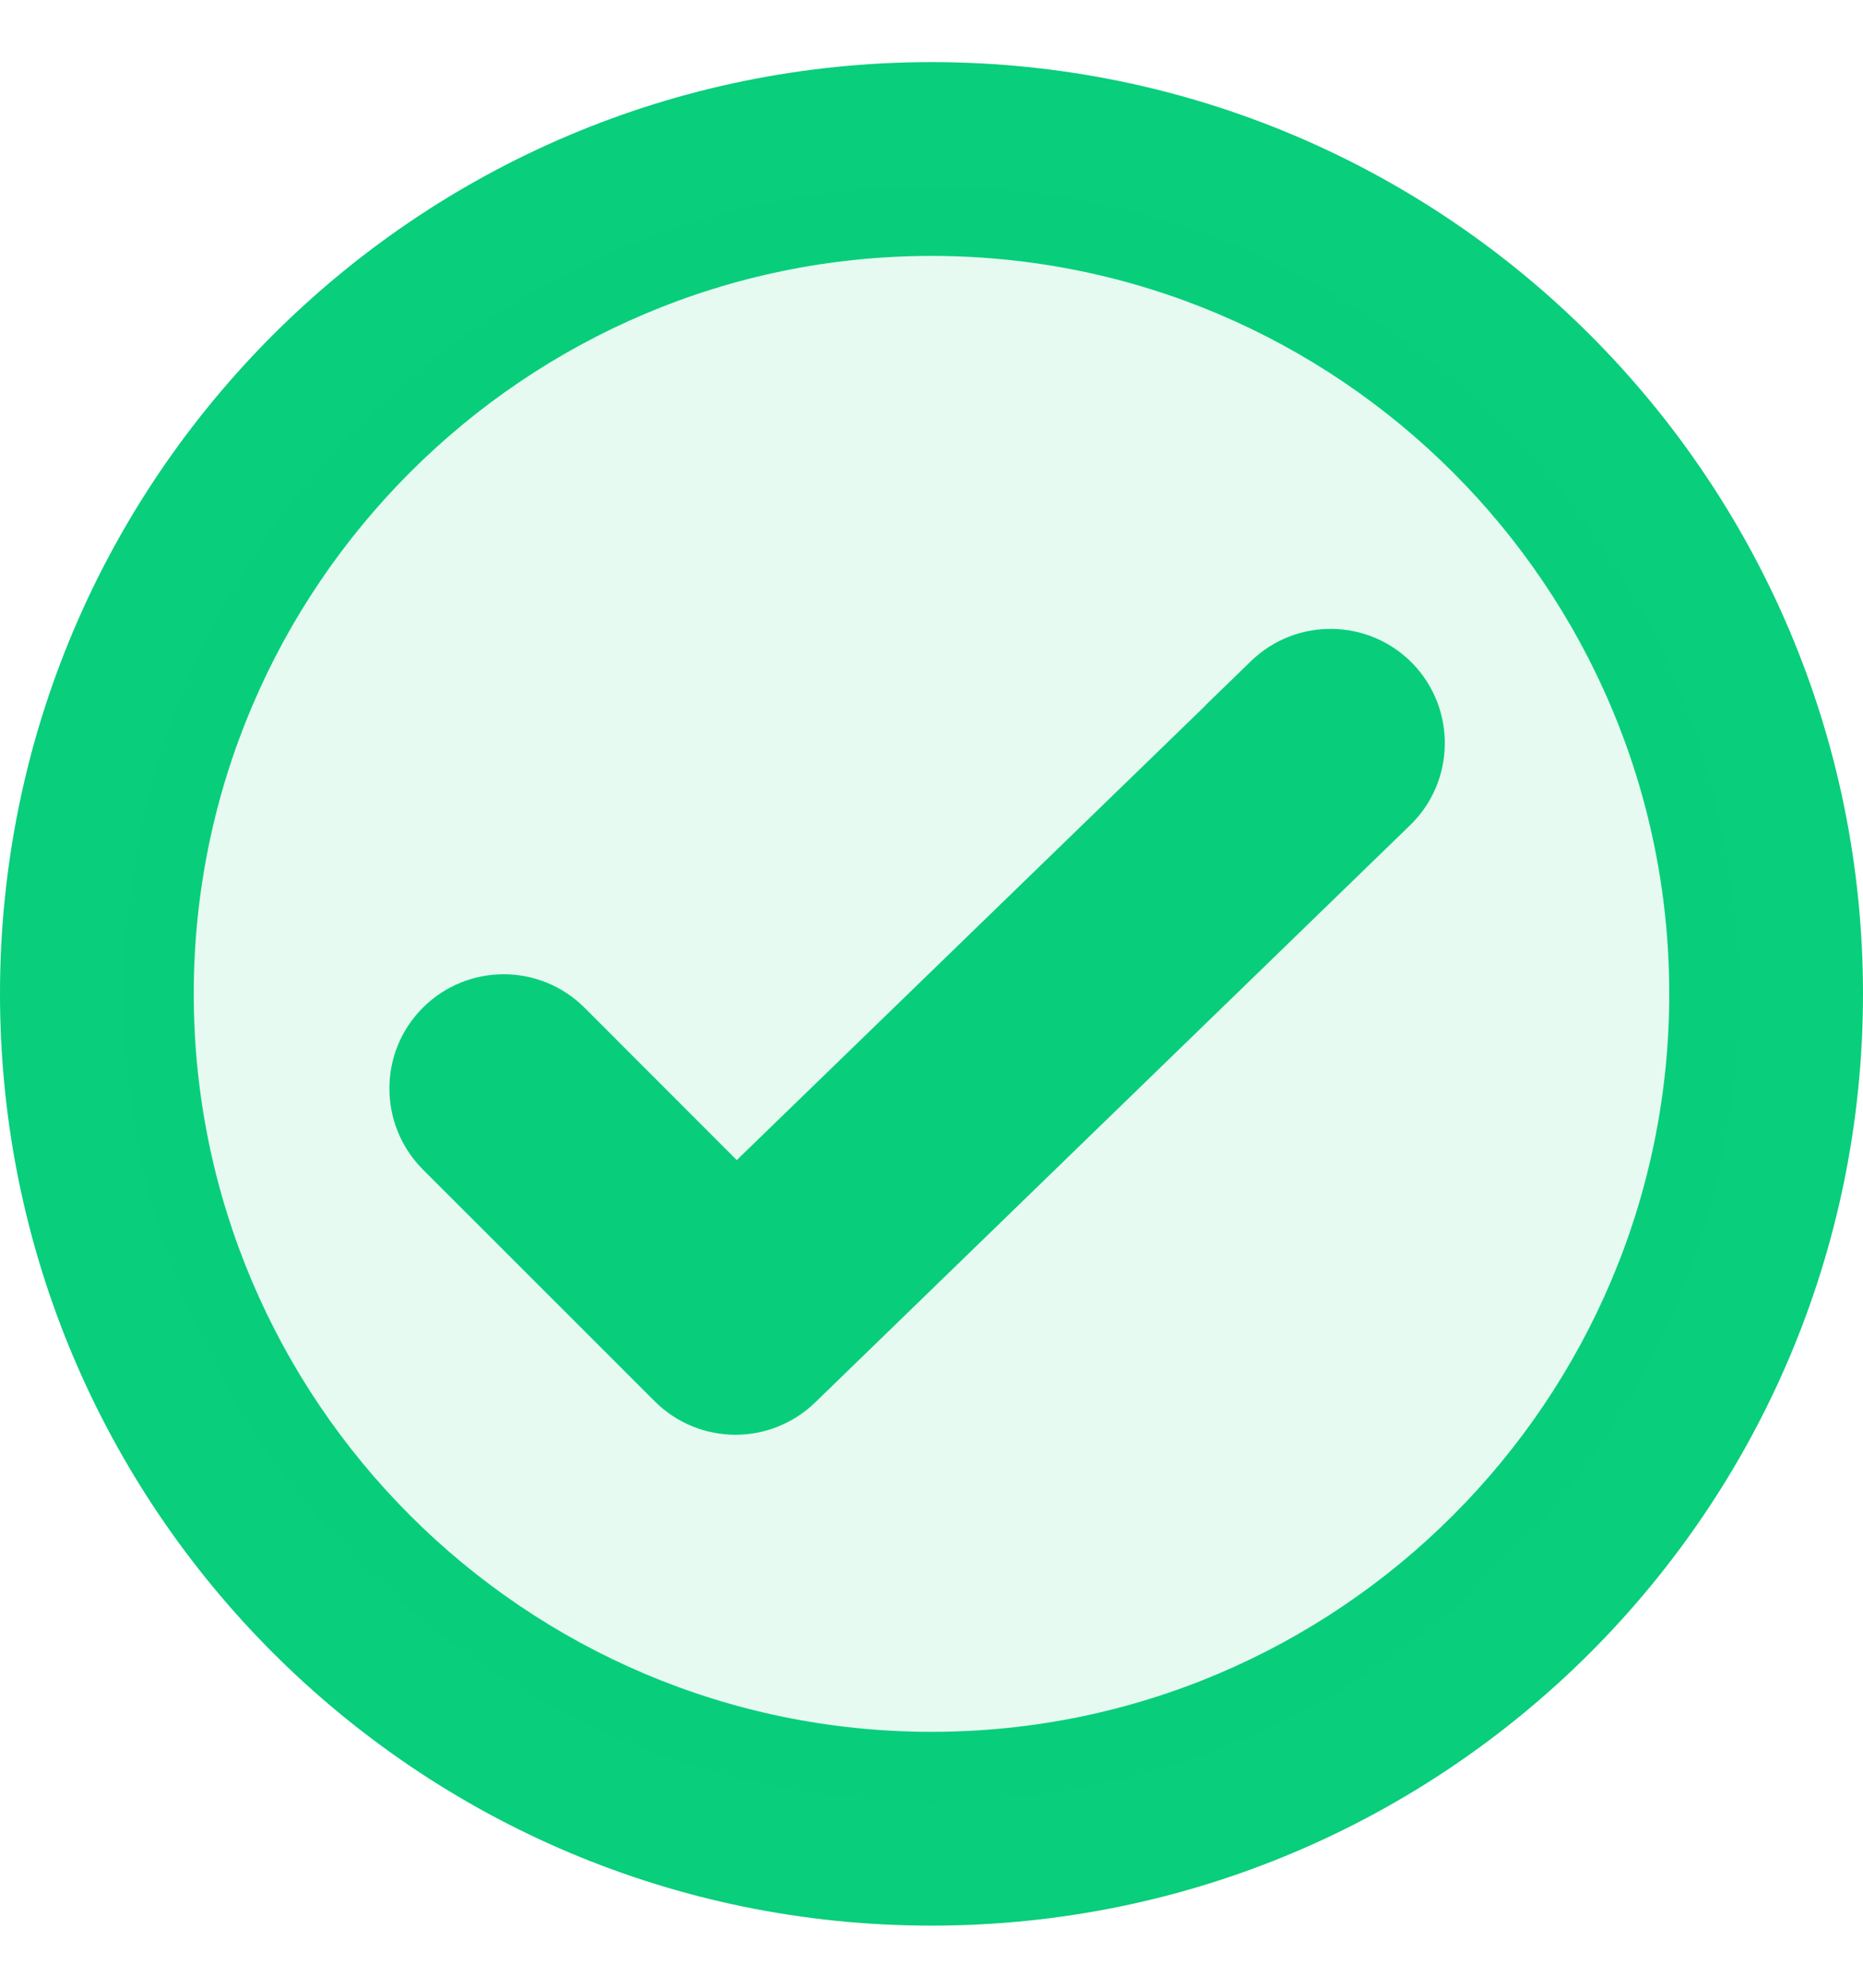
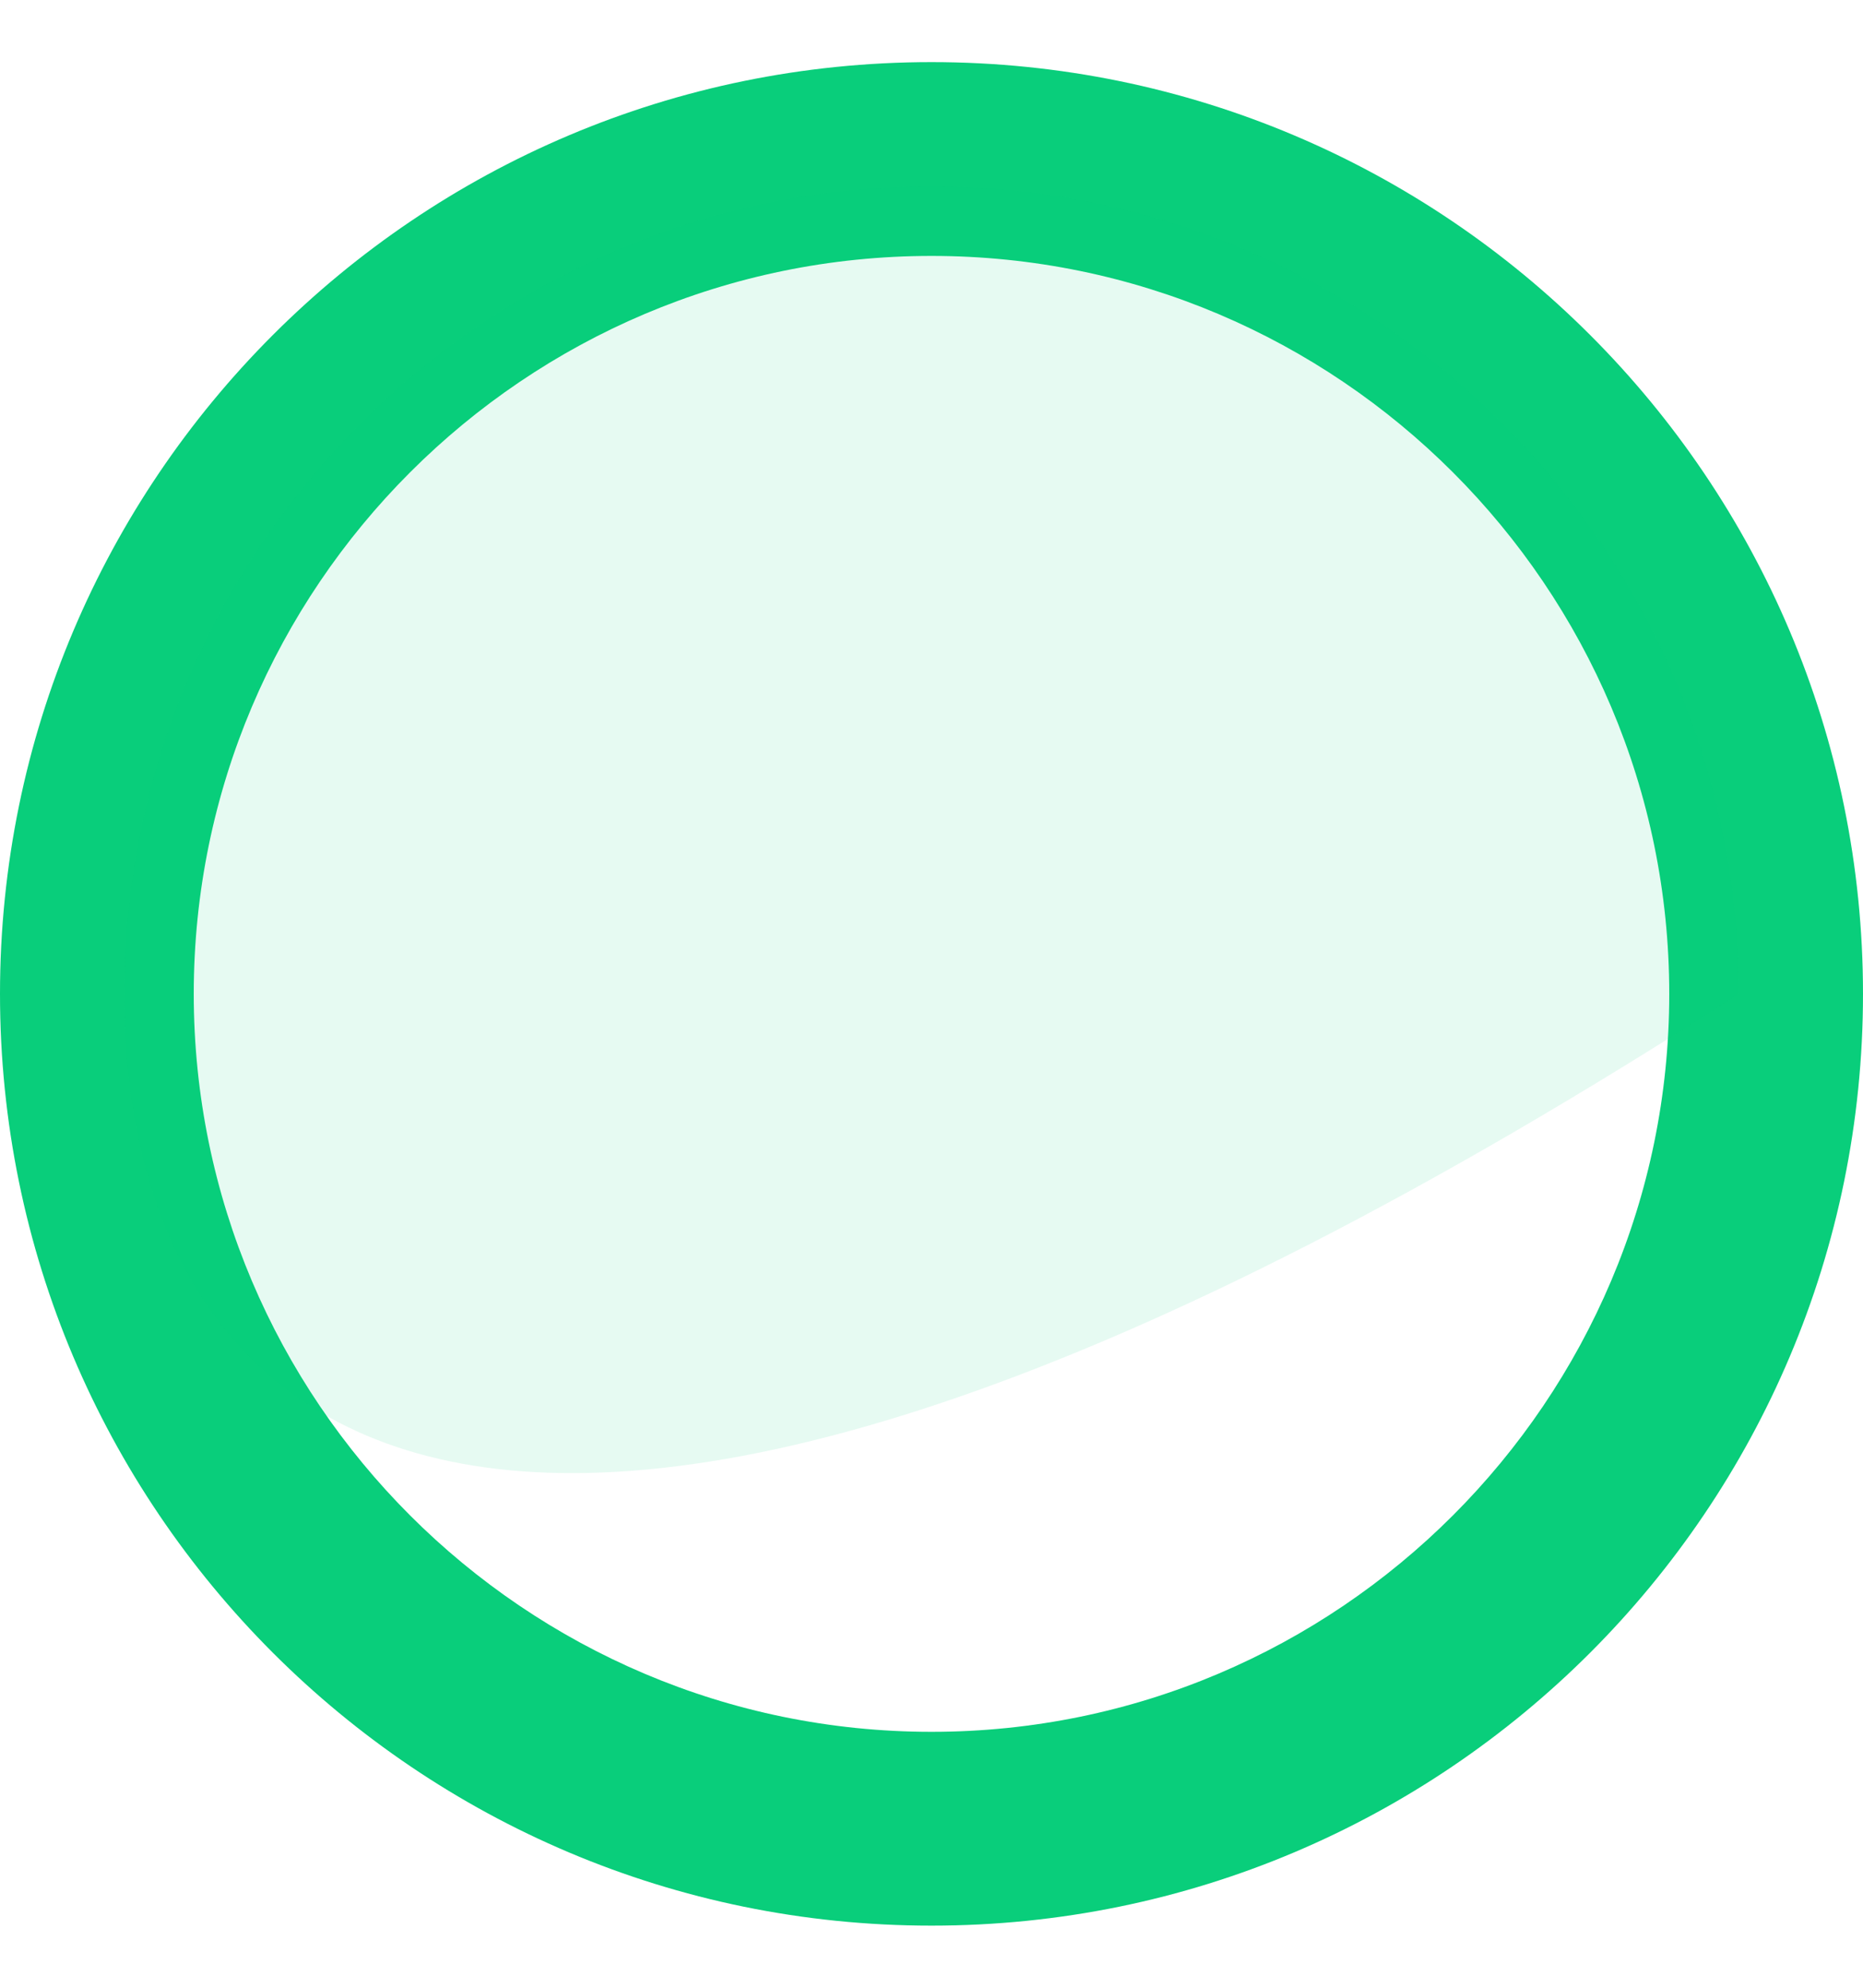
<svg xmlns="http://www.w3.org/2000/svg" width="15" height="16" viewBox="0 0 15 16" fill="none">
  <g id="Group 2032">
    <g id="Union">
-       <path d="M11.374 5.341C11.02 4.977 10.438 4.968 10.073 5.321L9.709 5.674L9.71 5.675L5.932 9.338L4.706 8.111C4.346 7.752 3.764 7.753 3.405 8.111C3.044 8.471 3.047 9.054 3.404 9.413L5.272 11.28C5.451 11.459 5.688 11.549 5.922 11.549C6.151 11.549 6.384 11.462 6.562 11.29L11.354 6.642C11.718 6.289 11.727 5.706 11.374 5.341Z" fill="#09CE7B" />
      <path fill-rule="evenodd" clip-rule="evenodd" d="M7.5 0.5C3.358 0.5 0 3.858 0 8C0 12.142 3.358 15.5 7.5 15.5C11.642 15.5 15 12.142 15 8C15 3.858 11.642 0.5 7.5 0.5ZM1.56 8C1.56 4.725 4.225 2.06 7.5 2.06C10.775 2.06 13.44 4.725 13.44 8C13.44 11.275 10.775 13.94 7.5 13.94C4.225 13.94 1.56 11.275 1.56 8Z" fill="#09CE7B" />
    </g>
-     <path id="Union_2" opacity="0.1" d="M1 8C1 4.417 3.916 1.5 7.5 1.5C11.084 1.5 14 4.417 14 8C14 11.584 11.084 14.5 7.5 14.5C3.917 14.5 1 11.584 1 8Z" fill="#09CE7B" />
+     <path id="Union_2" opacity="0.1" d="M1 8C1 4.417 3.916 1.5 7.5 1.5C11.084 1.5 14 4.417 14 8C3.917 14.5 1 11.584 1 8Z" fill="#09CE7B" />
  </g>
</svg>